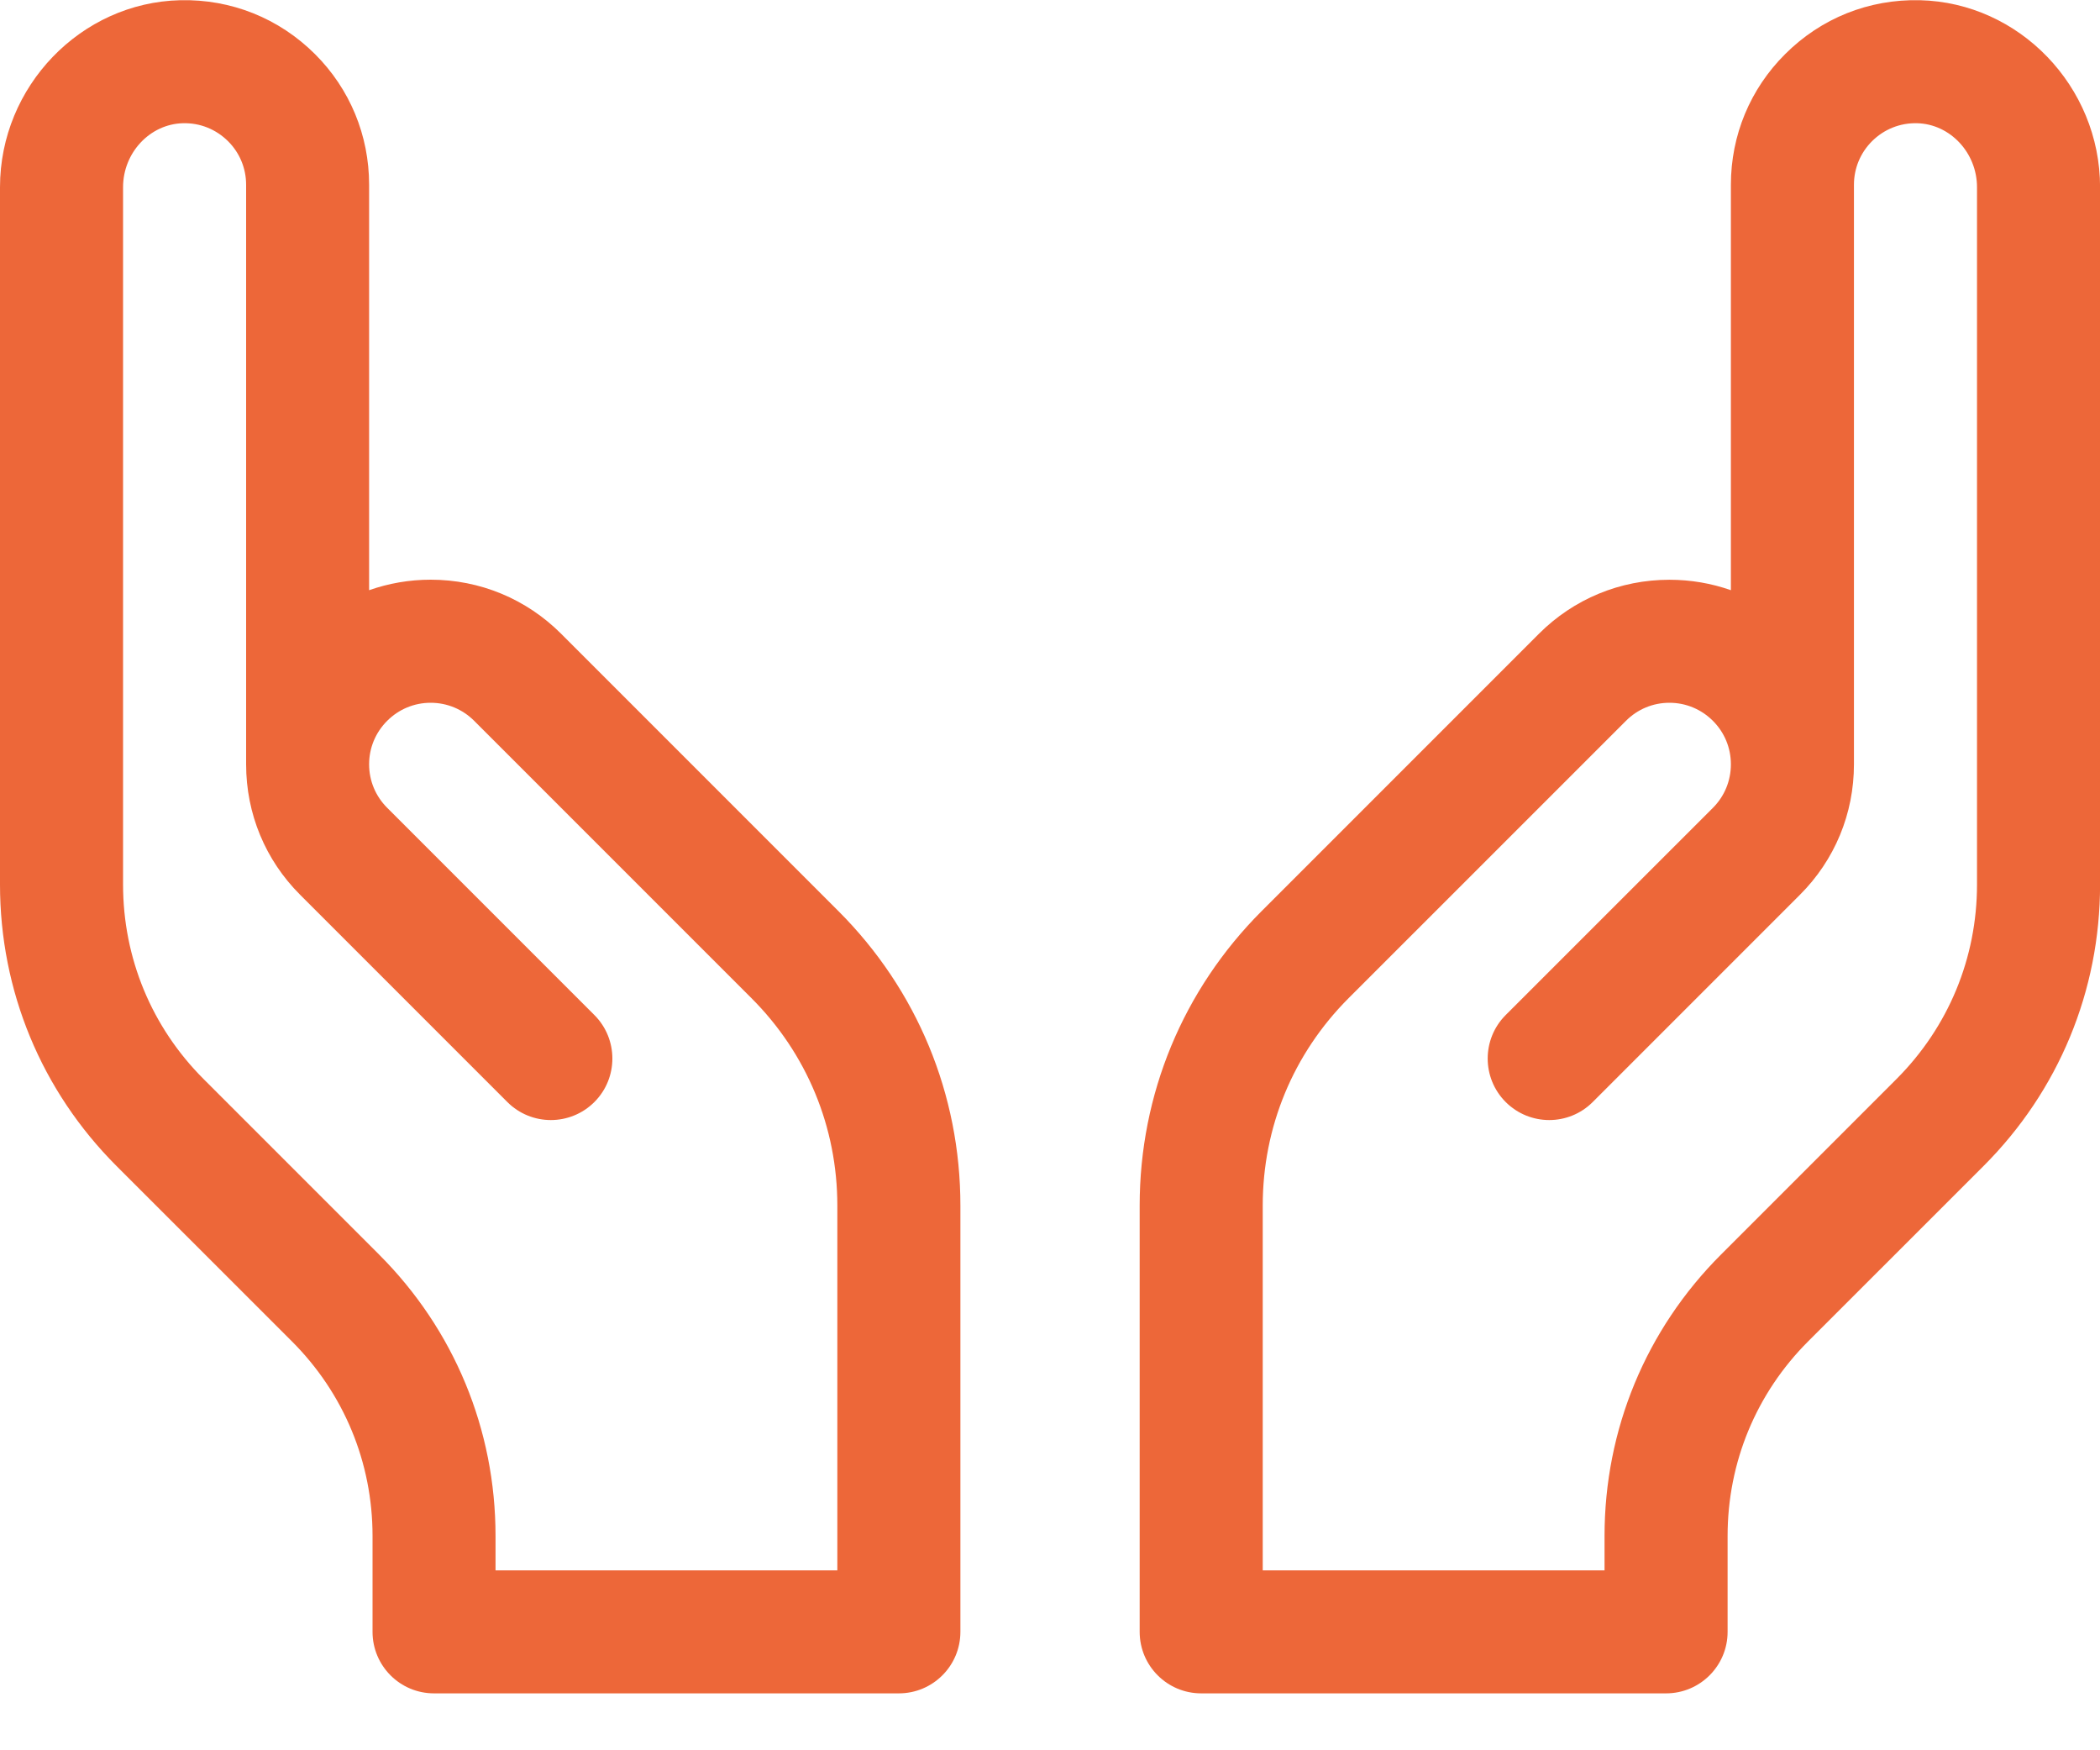
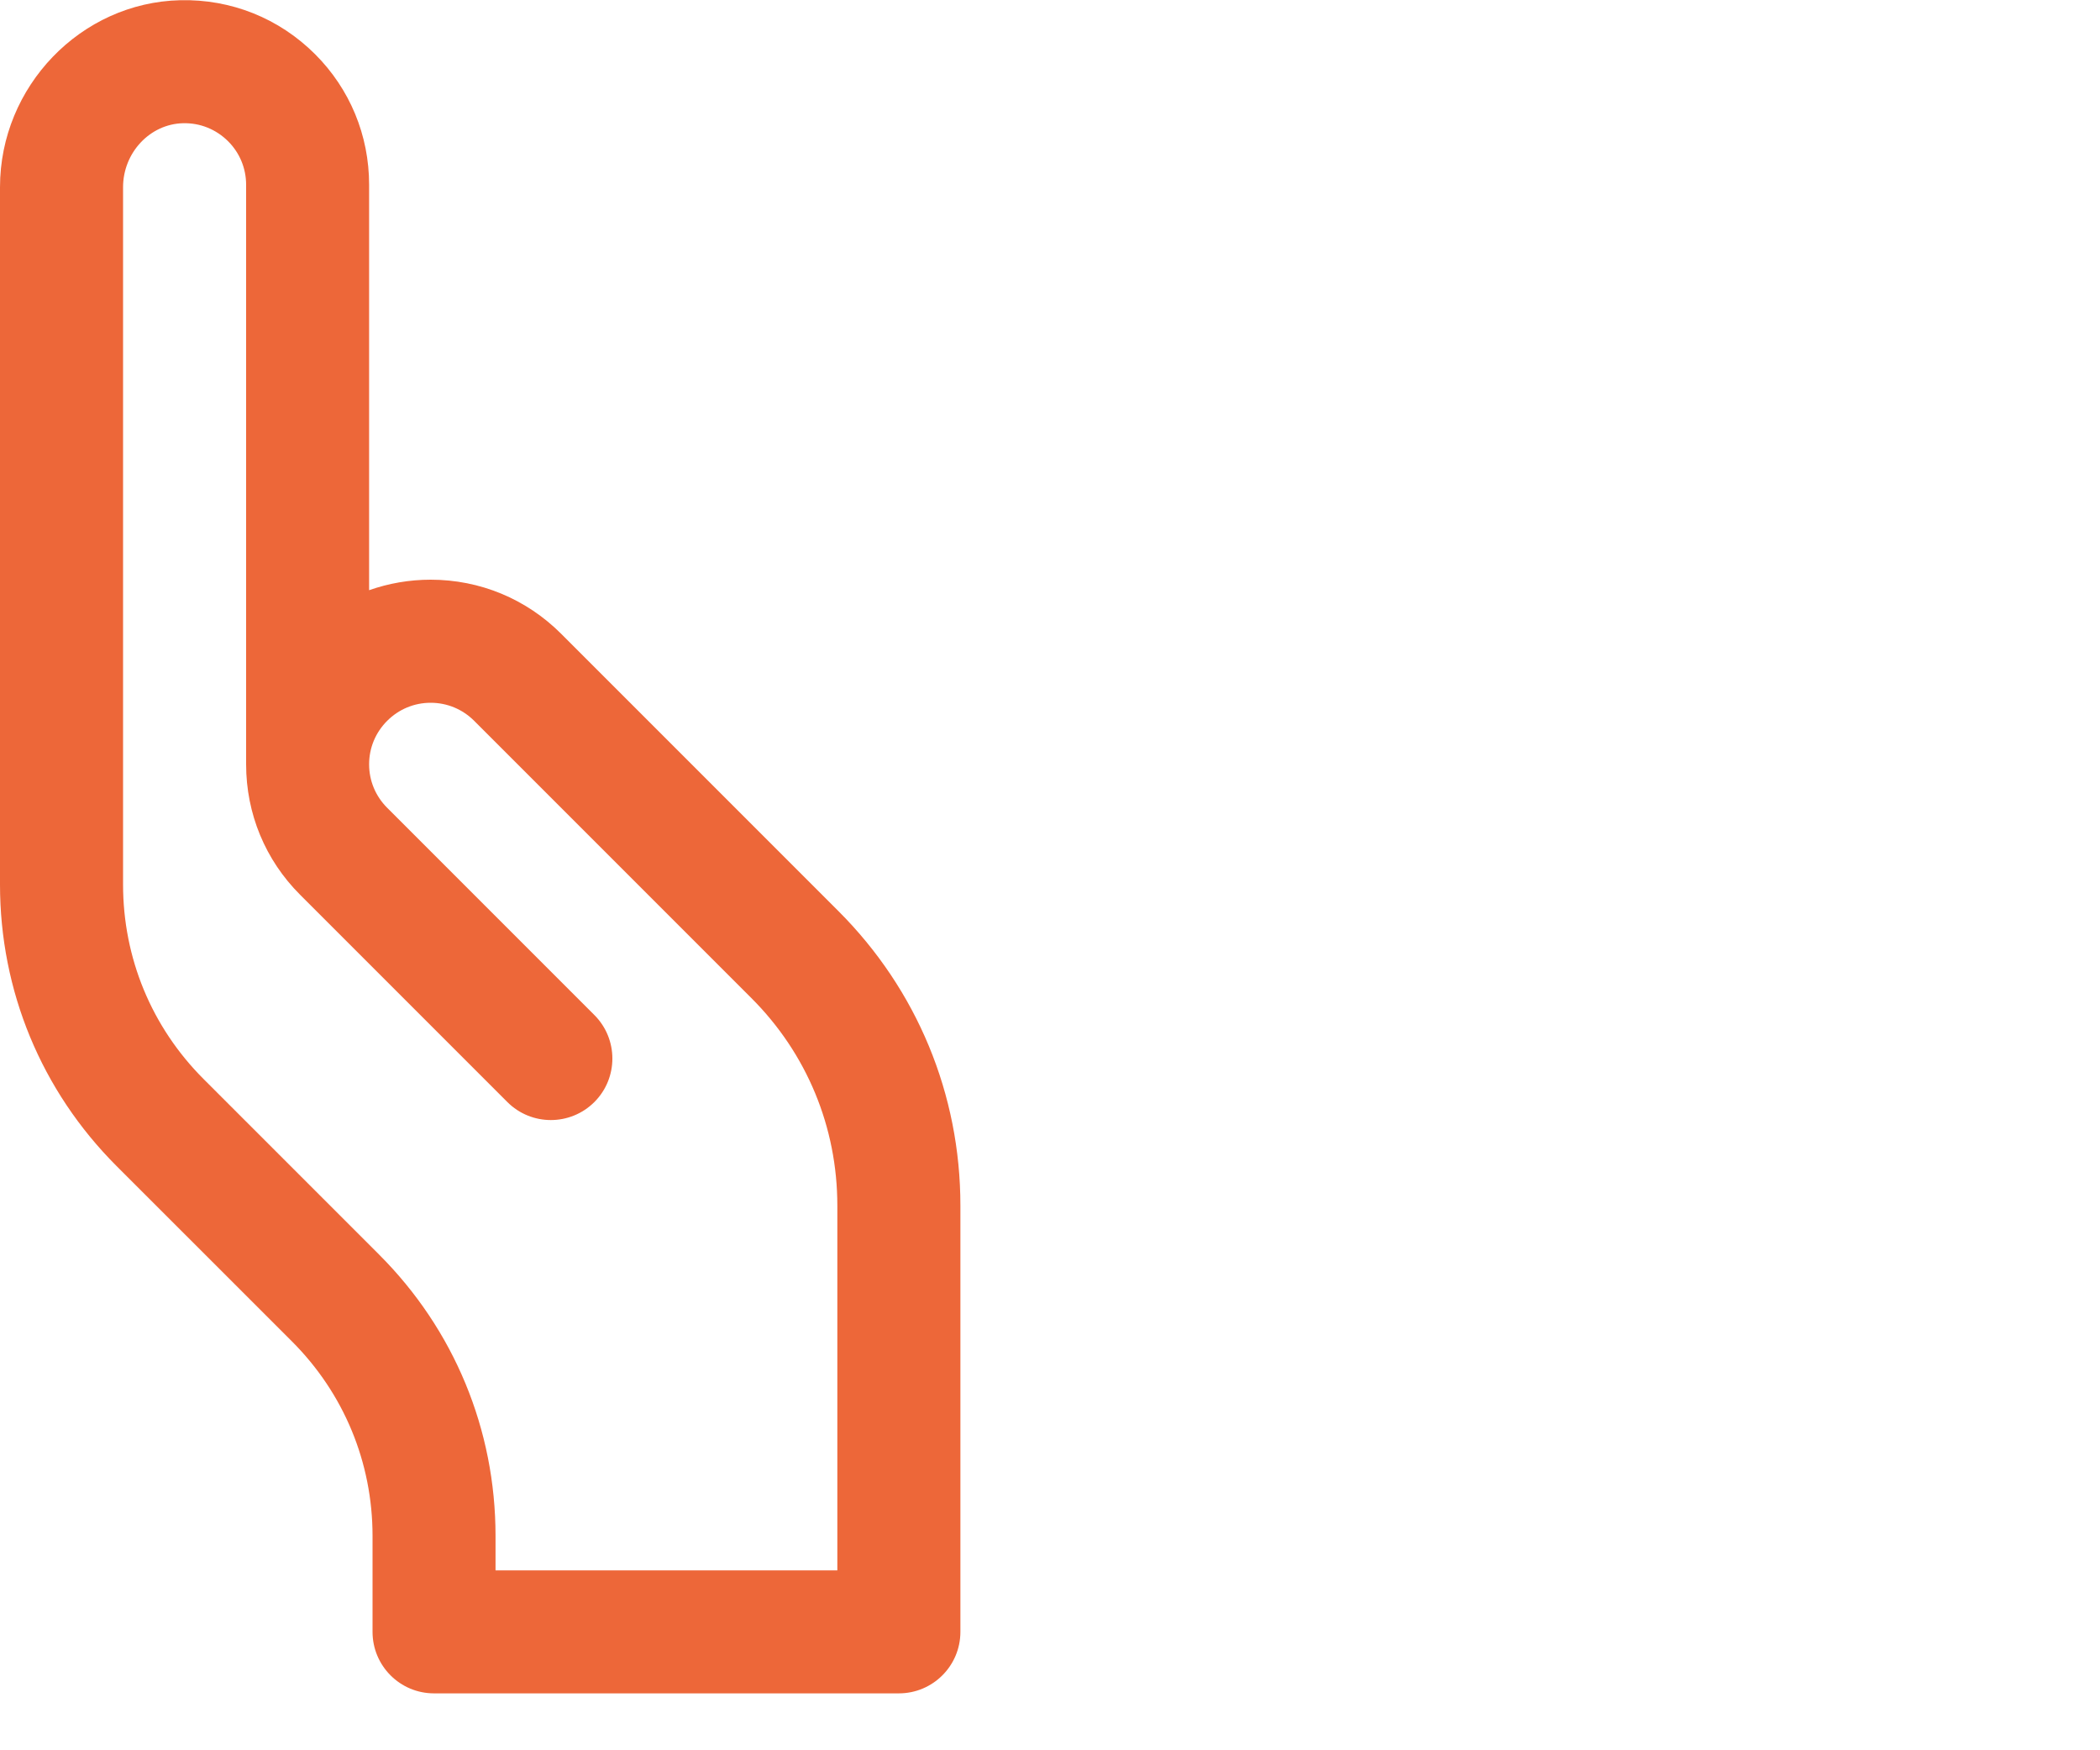
<svg xmlns="http://www.w3.org/2000/svg" width="30" height="25" viewBox="0 0 30 25" fill="none">
  <path d="M8.017 9.053C7.519 8.555 6.857 8.28 6.152 8.28C5.848 8.28 5.552 8.332 5.273 8.43V2.639C5.273 1.934 4.999 1.271 4.501 0.774C3.986 0.26 3.301 -0.014 2.574 0.003C1.155 0.036 0 1.234 0 2.674V12.634C0 14.153 0.591 15.581 1.665 16.655L4.171 19.16C4.913 19.902 5.322 20.889 5.322 21.938V23.308C5.322 23.794 5.715 24.187 6.2 24.187H12.841C13.326 24.187 13.72 23.794 13.72 23.308V17.22C13.72 15.63 13.101 14.137 11.977 13.013L8.017 9.053ZM11.962 22.43H7.079V21.938C7.079 20.419 6.488 18.991 5.414 17.918L2.908 15.412C2.166 14.67 1.758 13.684 1.758 12.634V2.674C1.758 2.181 2.142 1.771 2.615 1.76C2.858 1.754 3.086 1.846 3.259 2.018C3.424 2.183 3.516 2.404 3.516 2.639V10.917C3.516 11.622 3.79 12.284 4.288 12.781L7.248 15.741C7.591 16.084 8.147 16.084 8.491 15.741C8.834 15.398 8.834 14.841 8.491 14.498L5.531 11.538C5.365 11.372 5.273 11.152 5.273 10.917C5.273 10.682 5.365 10.462 5.531 10.296C5.697 10.13 5.918 10.038 6.152 10.038C6.387 10.038 6.608 10.13 6.774 10.296L10.734 14.256C11.526 15.047 11.962 16.1 11.962 17.22V22.43H11.962Z" fill="#ED6739" />
-   <path d="M27.427 0.003C26.697 -0.014 26.015 0.26 25.501 0.774C25.002 1.271 24.727 1.934 24.727 2.639V8.43C24.449 8.332 24.153 8.281 23.849 8.281C23.144 8.281 22.482 8.555 21.984 9.053L18.024 13.013C16.9 14.137 16.281 15.631 16.281 17.22V23.308C16.281 23.794 16.675 24.187 17.16 24.187H23.801C24.286 24.187 24.68 23.794 24.68 23.308V21.938C24.68 20.889 25.088 19.902 25.83 19.16L28.336 16.655C29.41 15.581 30.001 14.153 30.001 12.634V2.674C30.001 1.234 28.846 0.036 27.427 0.003ZM28.243 12.634C28.243 13.684 27.834 14.67 27.093 15.412L24.587 17.918C23.513 18.991 22.922 20.419 22.922 21.938V22.43H18.039V17.22C18.039 16.1 18.475 15.048 19.267 14.256L23.228 10.296C23.393 10.13 23.614 10.038 23.849 10.038C24.083 10.038 24.304 10.13 24.47 10.296C24.636 10.462 24.727 10.682 24.727 10.917C24.727 11.152 24.636 11.373 24.47 11.539L21.51 14.498C21.167 14.841 21.167 15.398 21.51 15.741C21.854 16.084 22.41 16.084 22.753 15.741L25.712 12.782C26.211 12.284 26.485 11.622 26.485 10.917V2.639C26.485 2.404 26.577 2.183 26.743 2.017C26.915 1.846 27.144 1.754 27.386 1.76C27.858 1.771 28.243 2.181 28.243 2.674V12.634Z" fill="#ED6739" />
</svg>